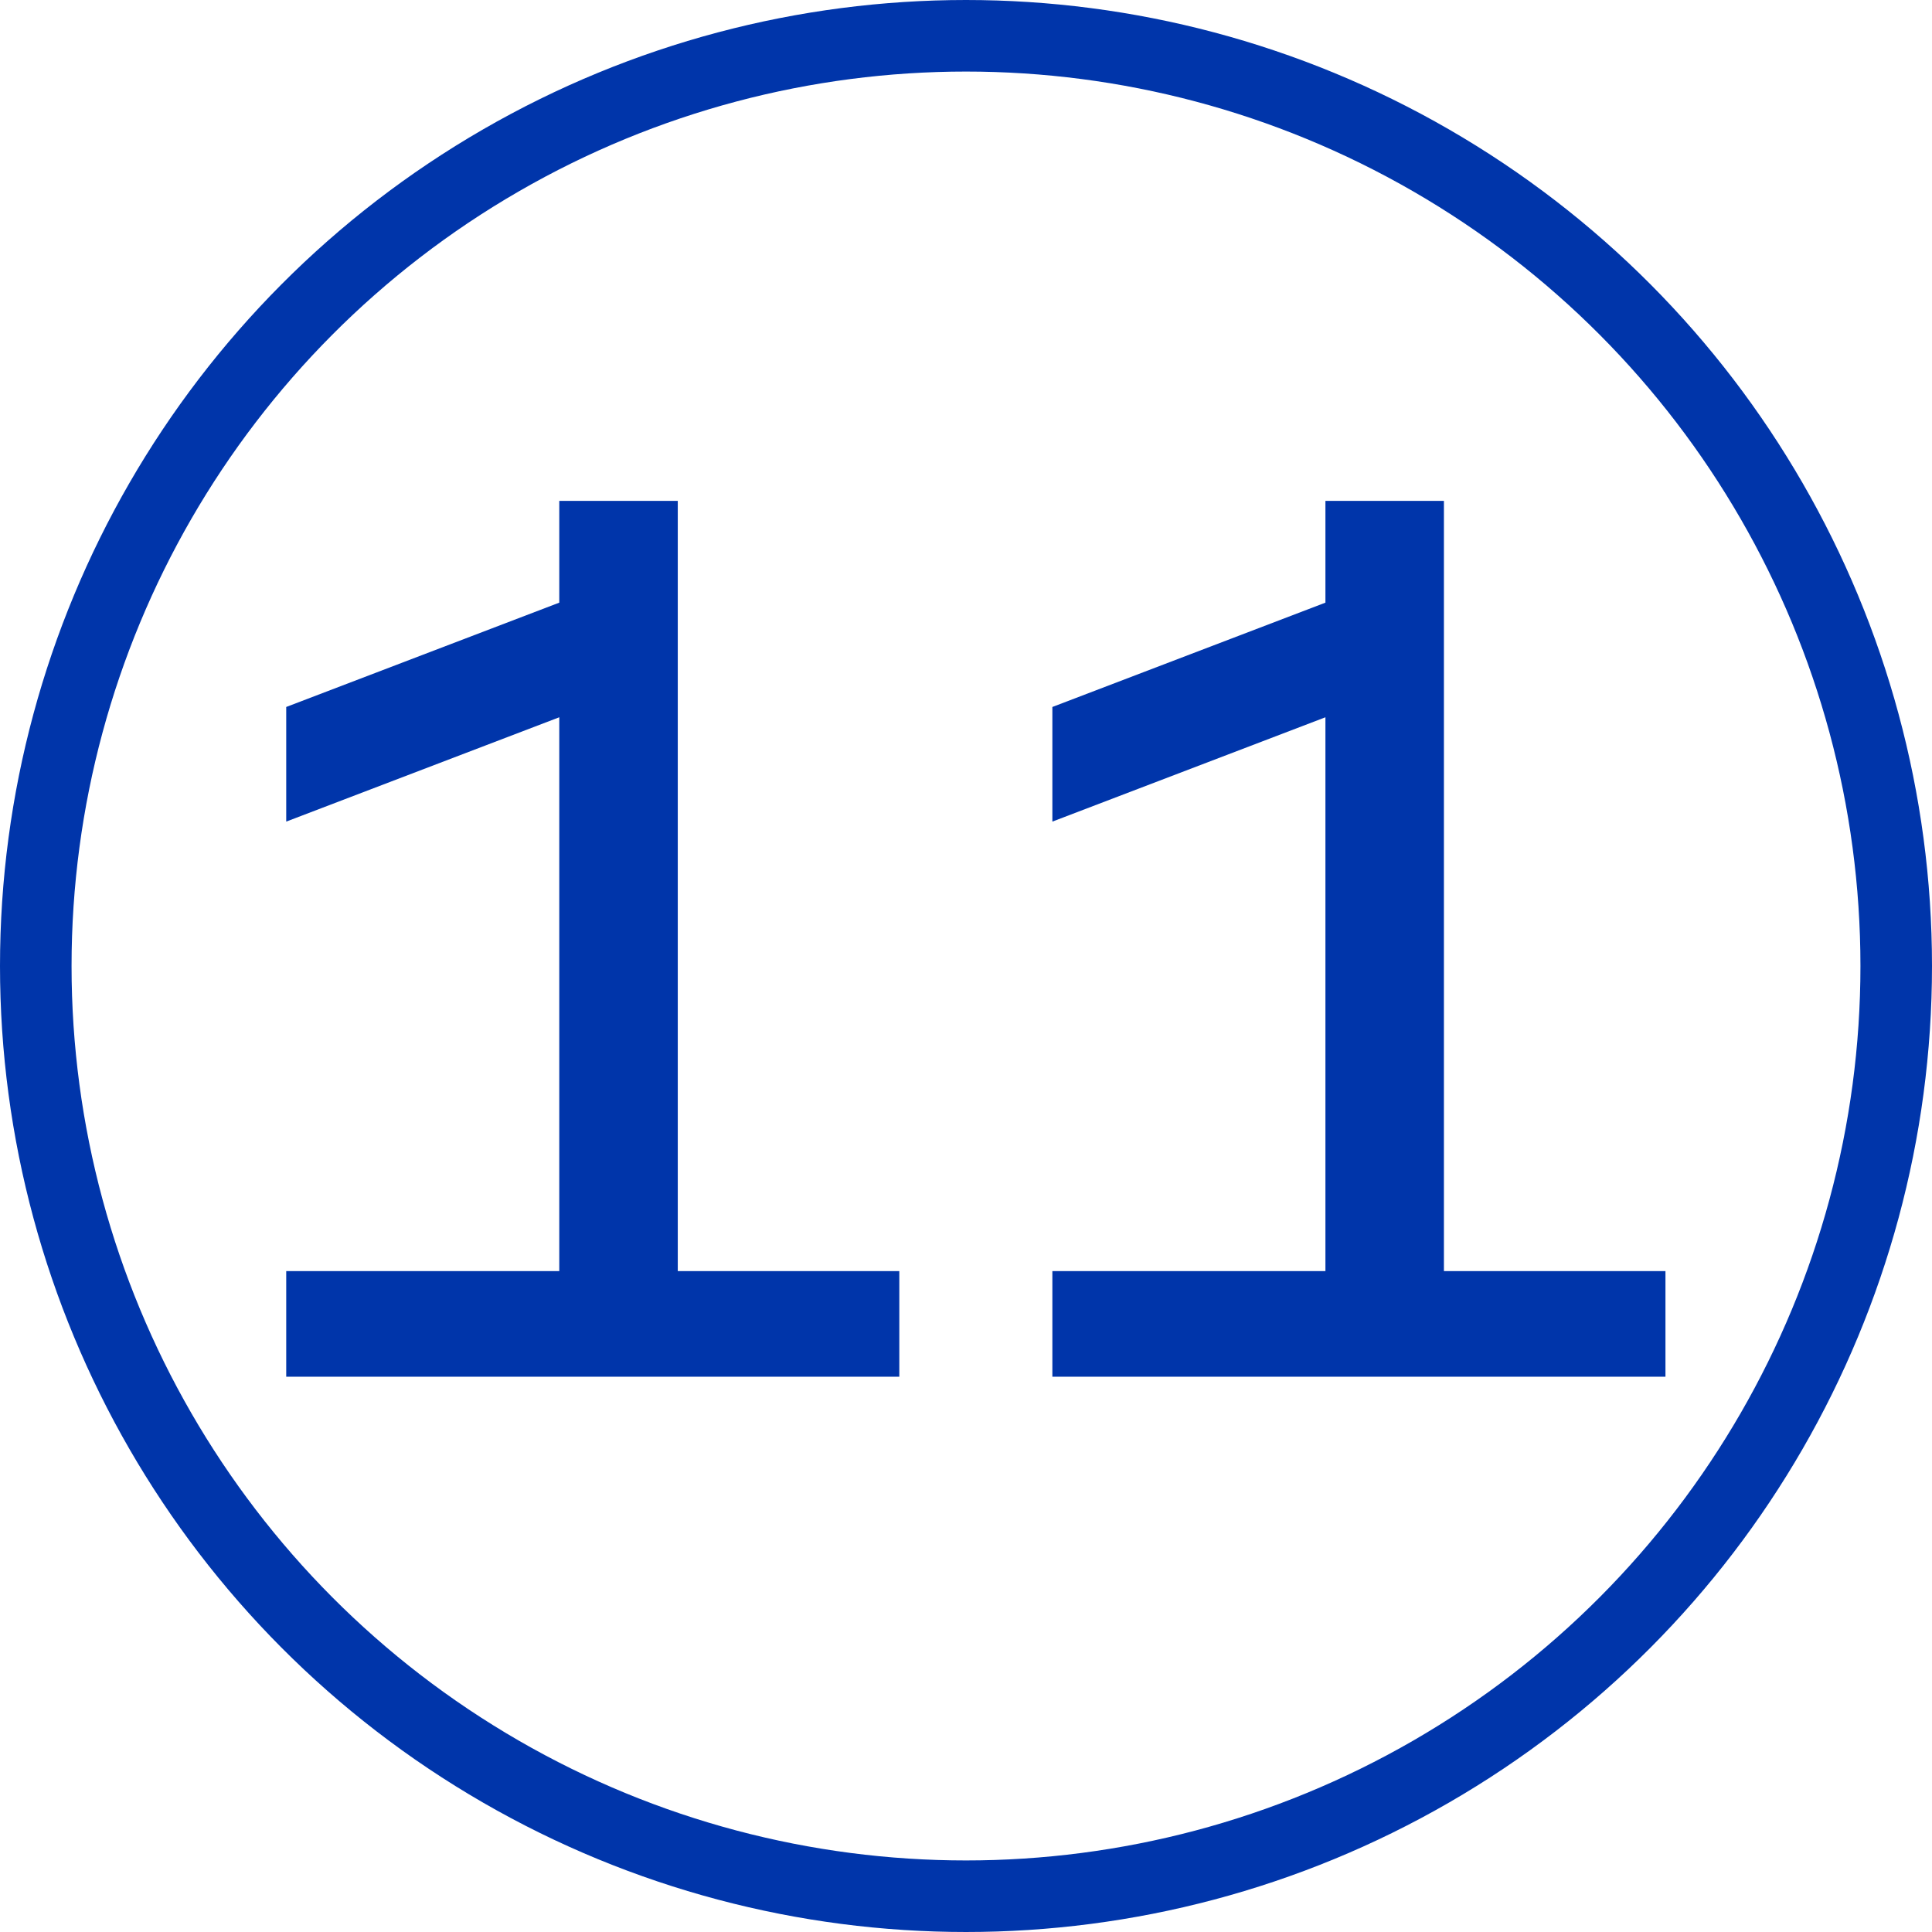
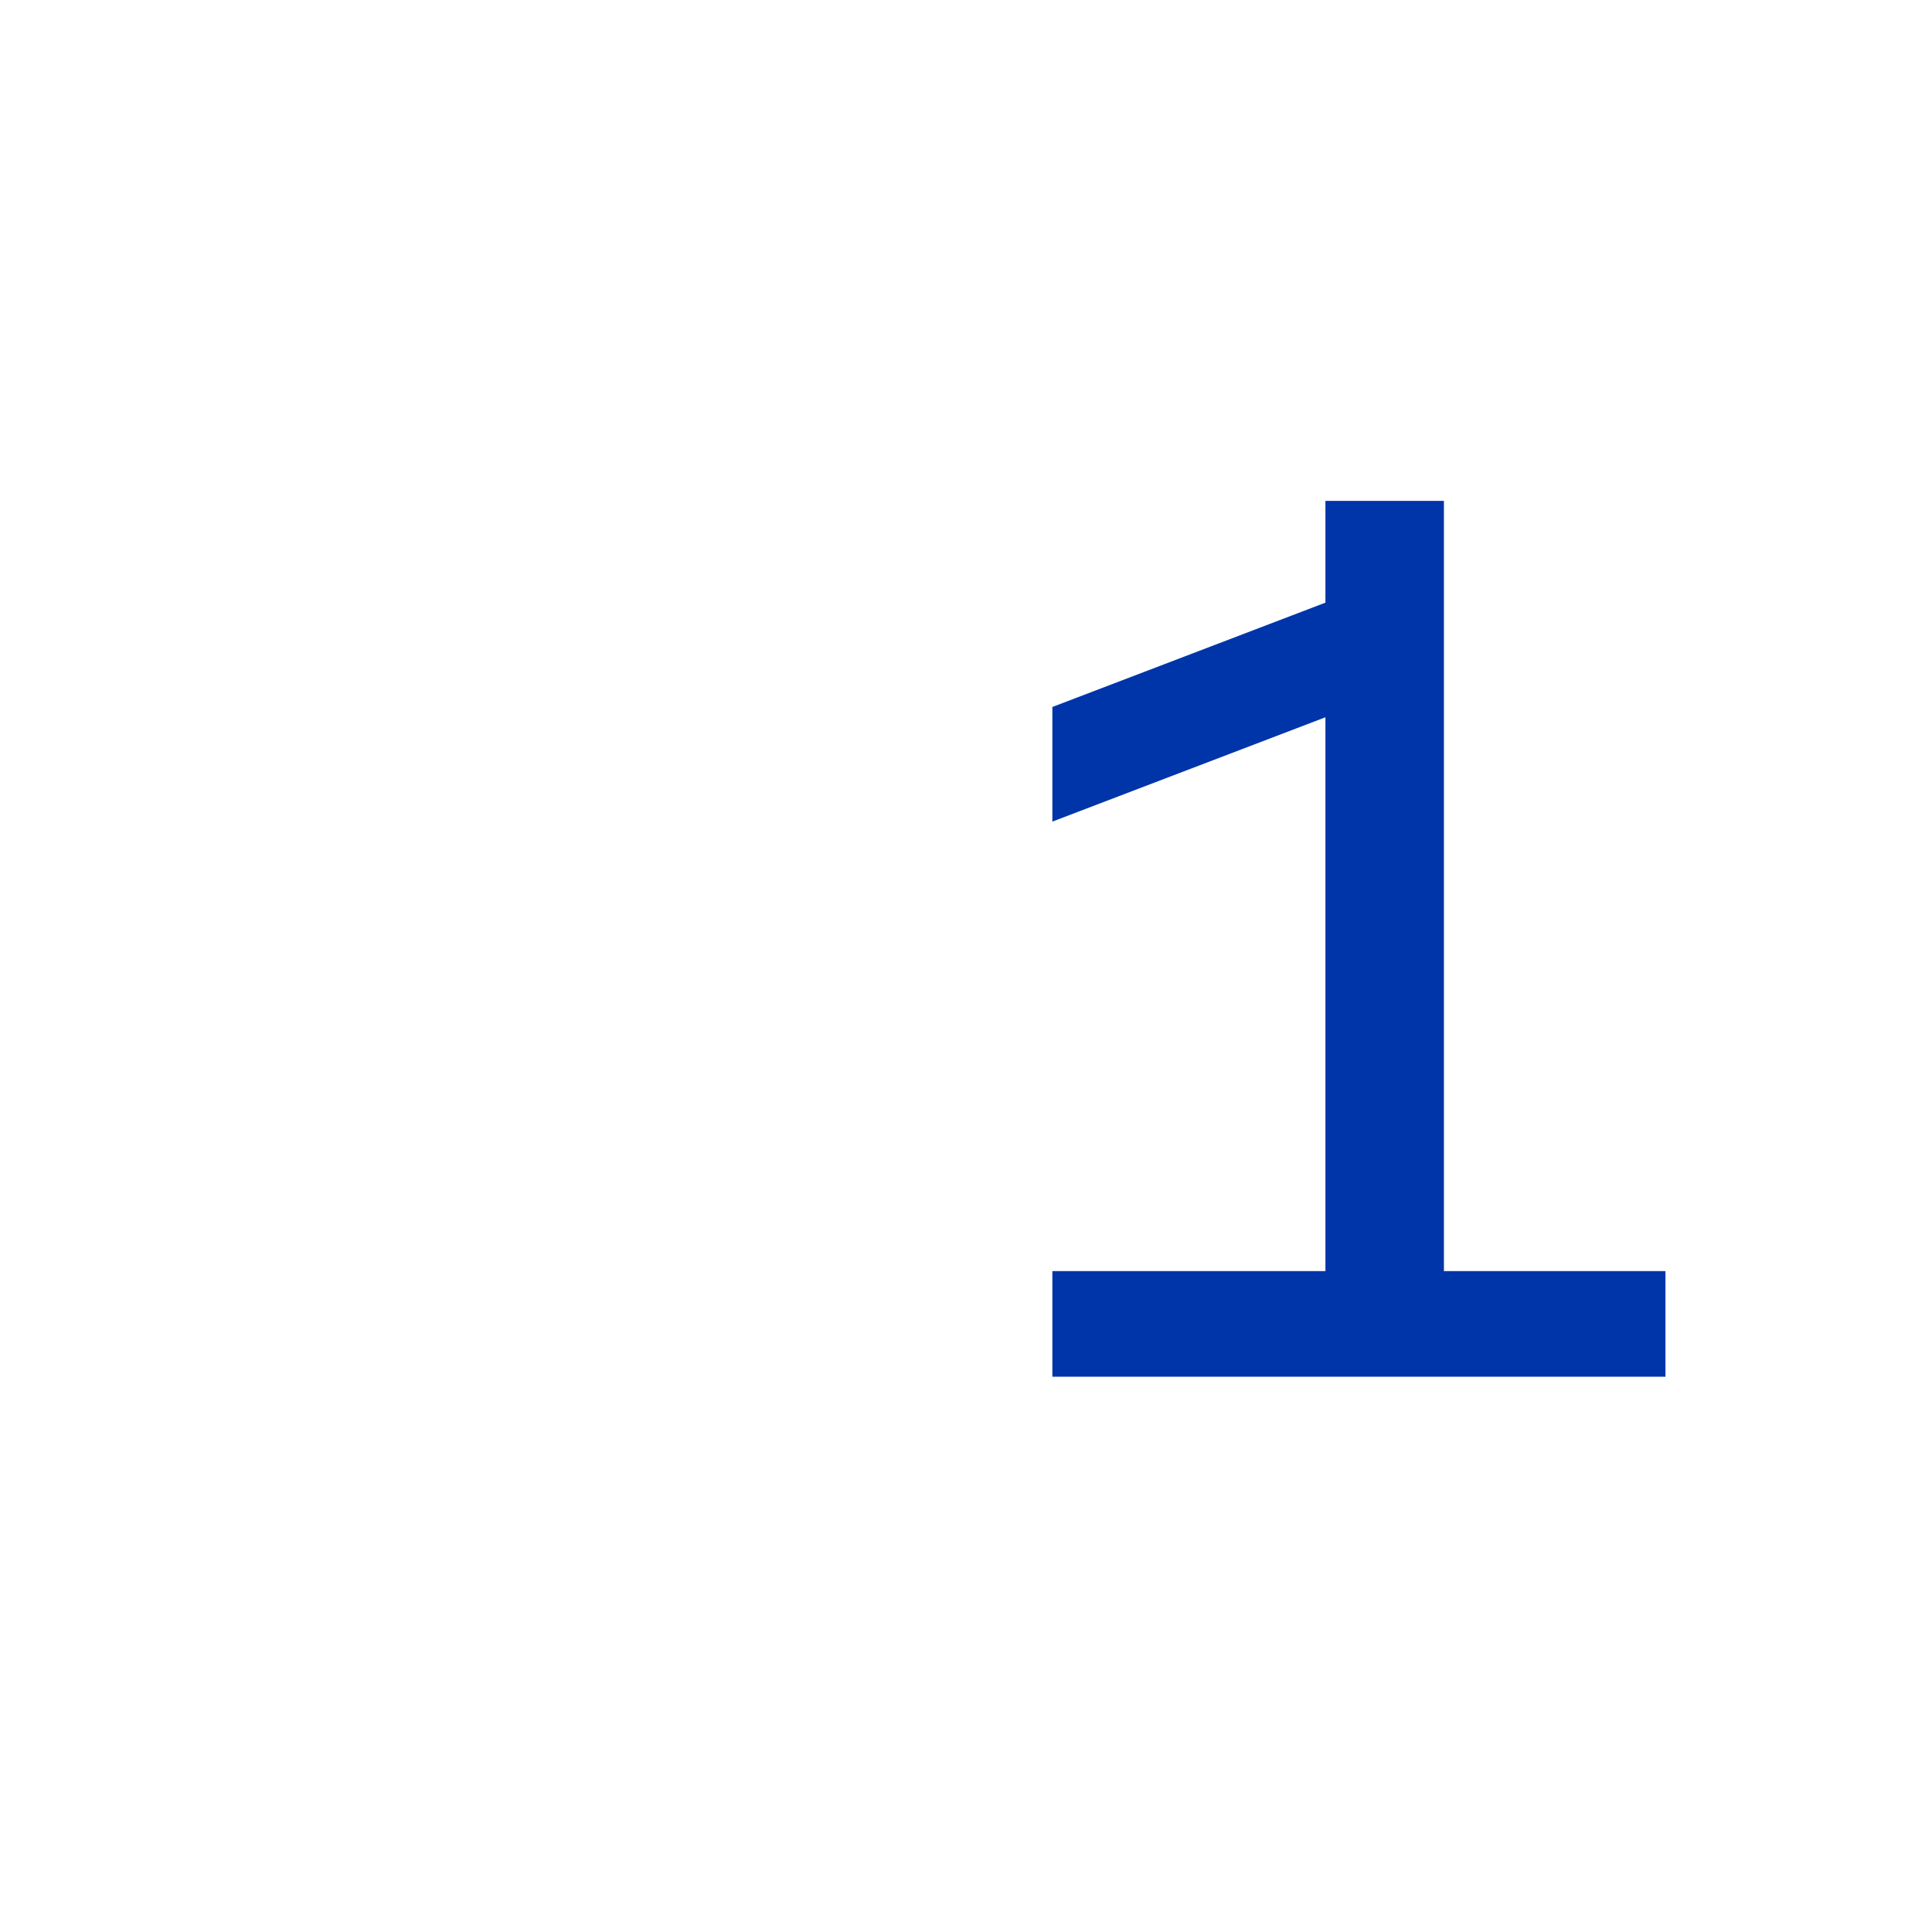
<svg xmlns="http://www.w3.org/2000/svg" width="27" height="27" viewBox="0 0 27 27" fill="none">
-   <path d="M9.472 17.764H12.568V19.24H4V17.764H7.816V10.024L4 11.482V9.88L7.816 8.422V7H9.472V17.764Z" fill="#0035AA" />
  <path d="M20.179 17.764H23.275V19.24H14.707V17.764H18.523V10.024L14.707 11.482V9.88L18.523 8.422V7H20.179V17.764Z" fill="#0035AA" />
-   <circle cx="13.5" cy="13.5" r="13" stroke="#0035AA" />
</svg>